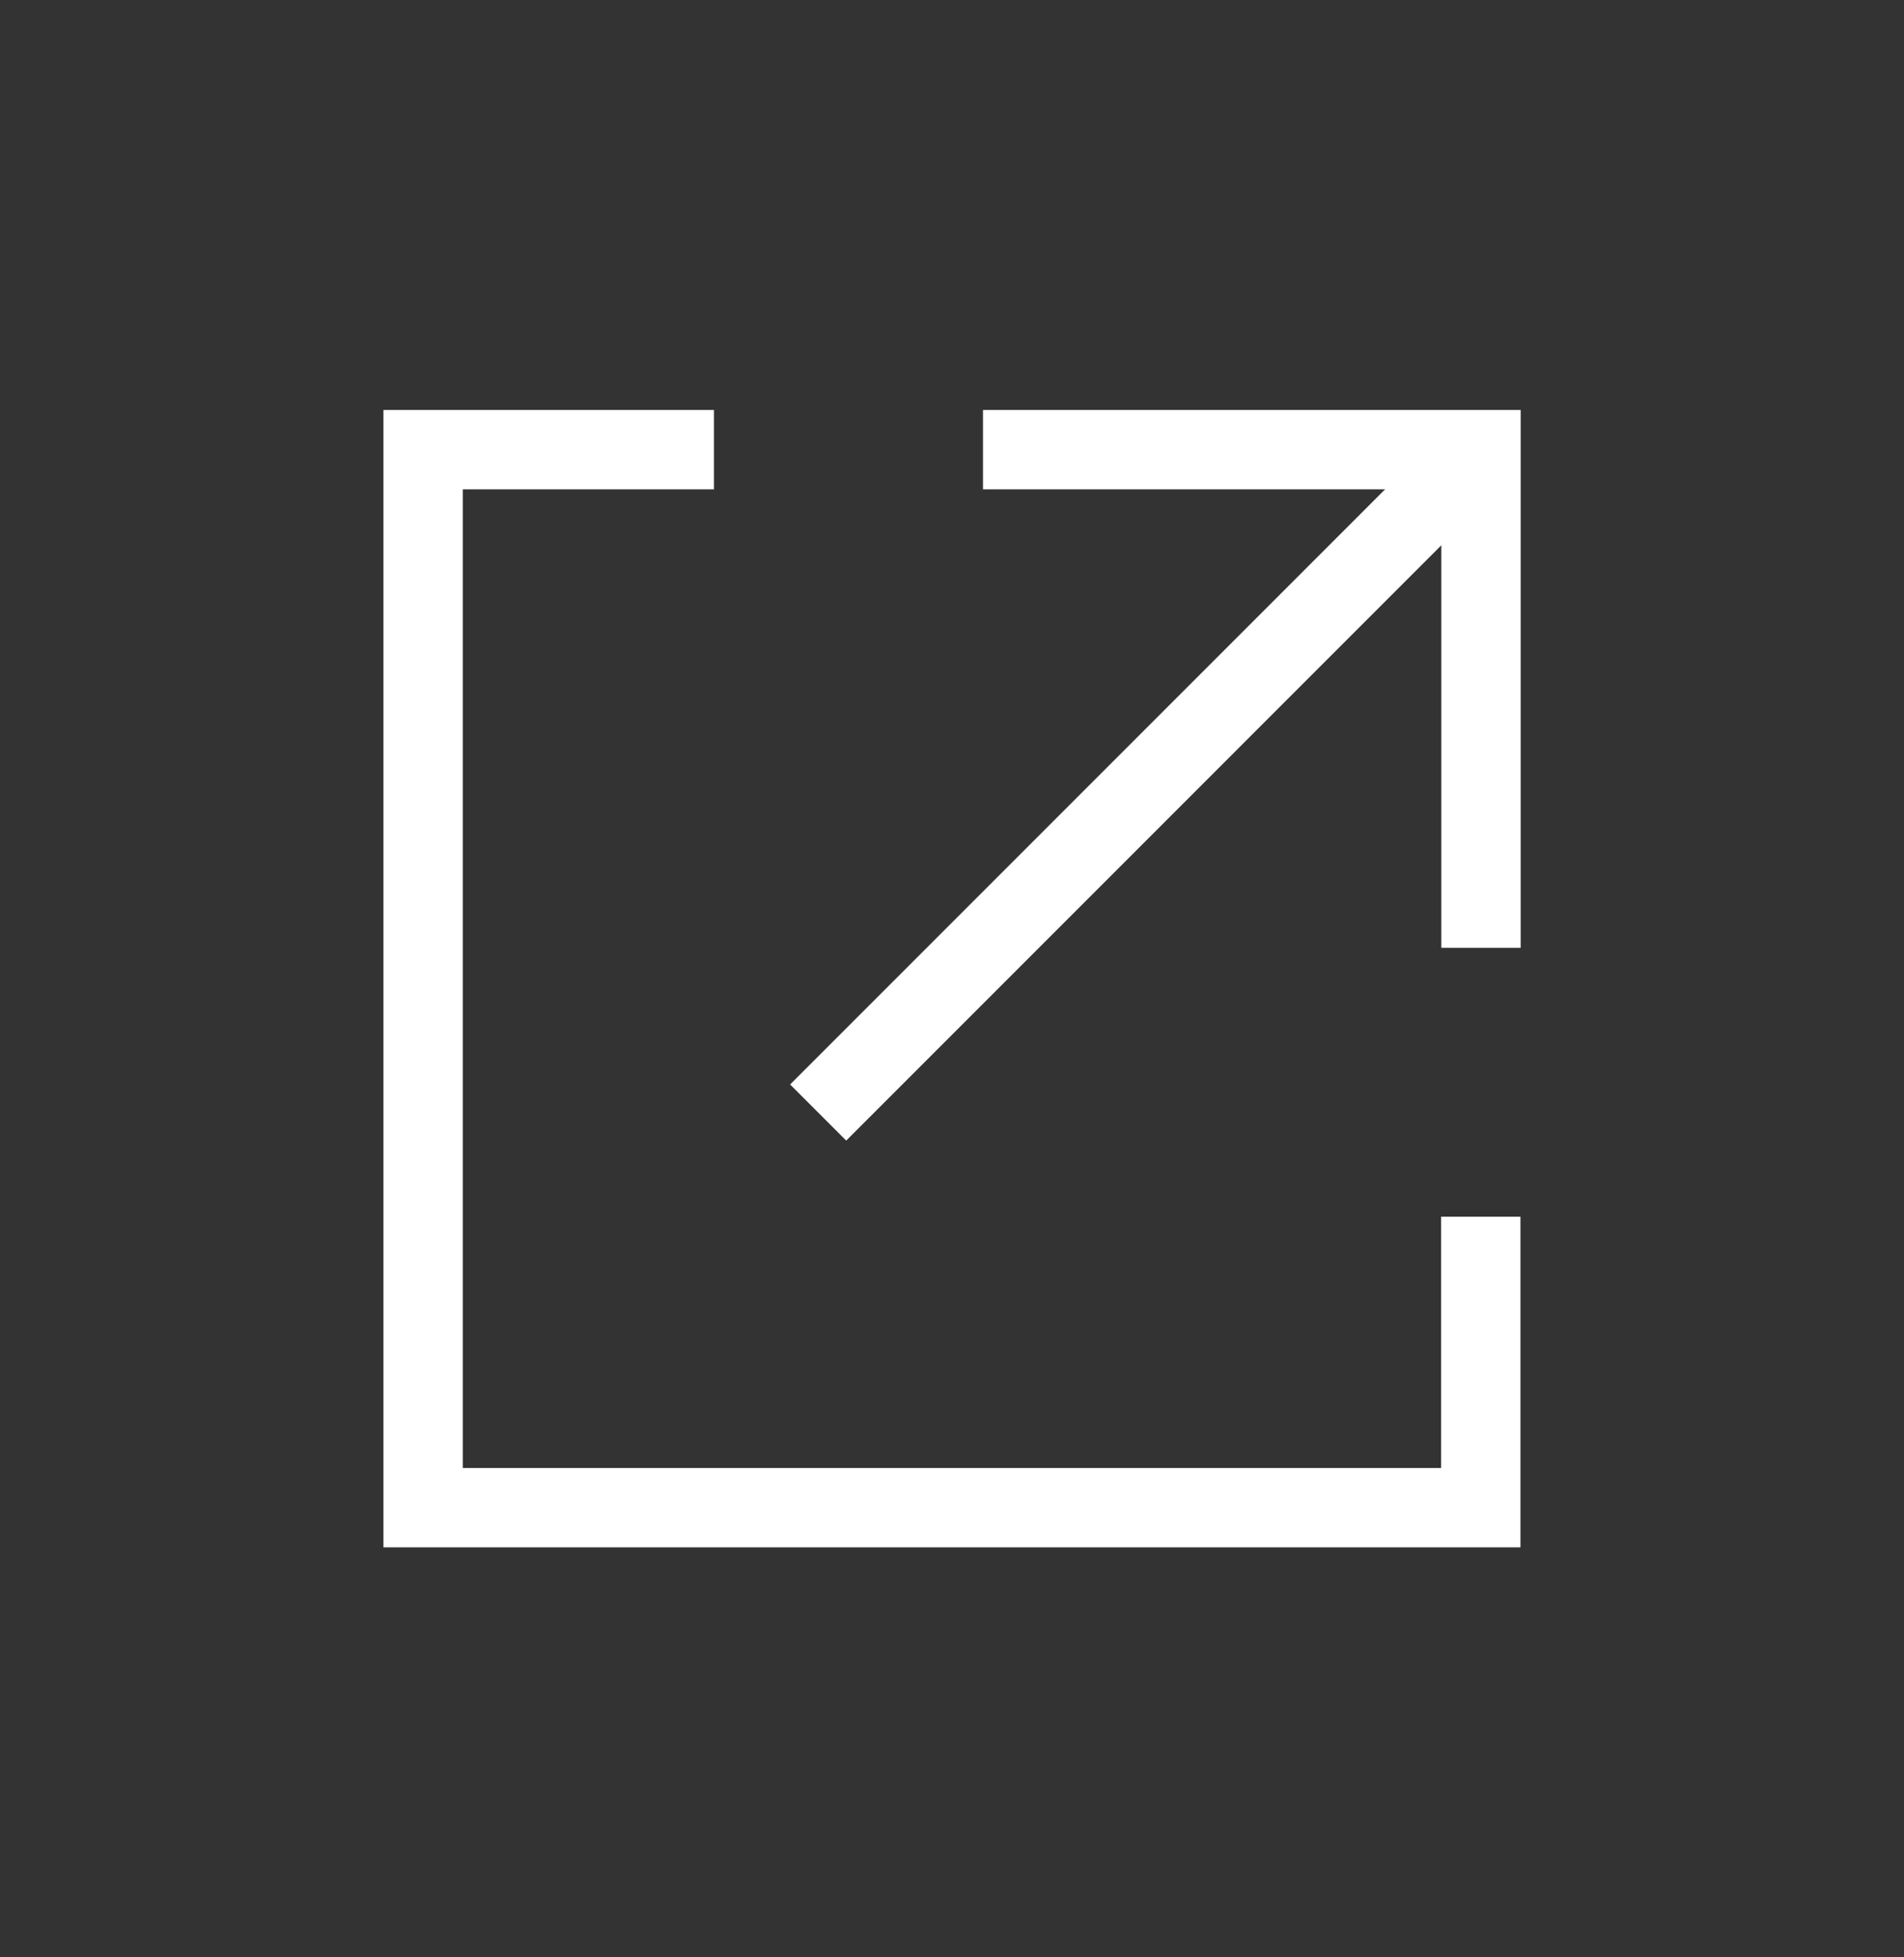
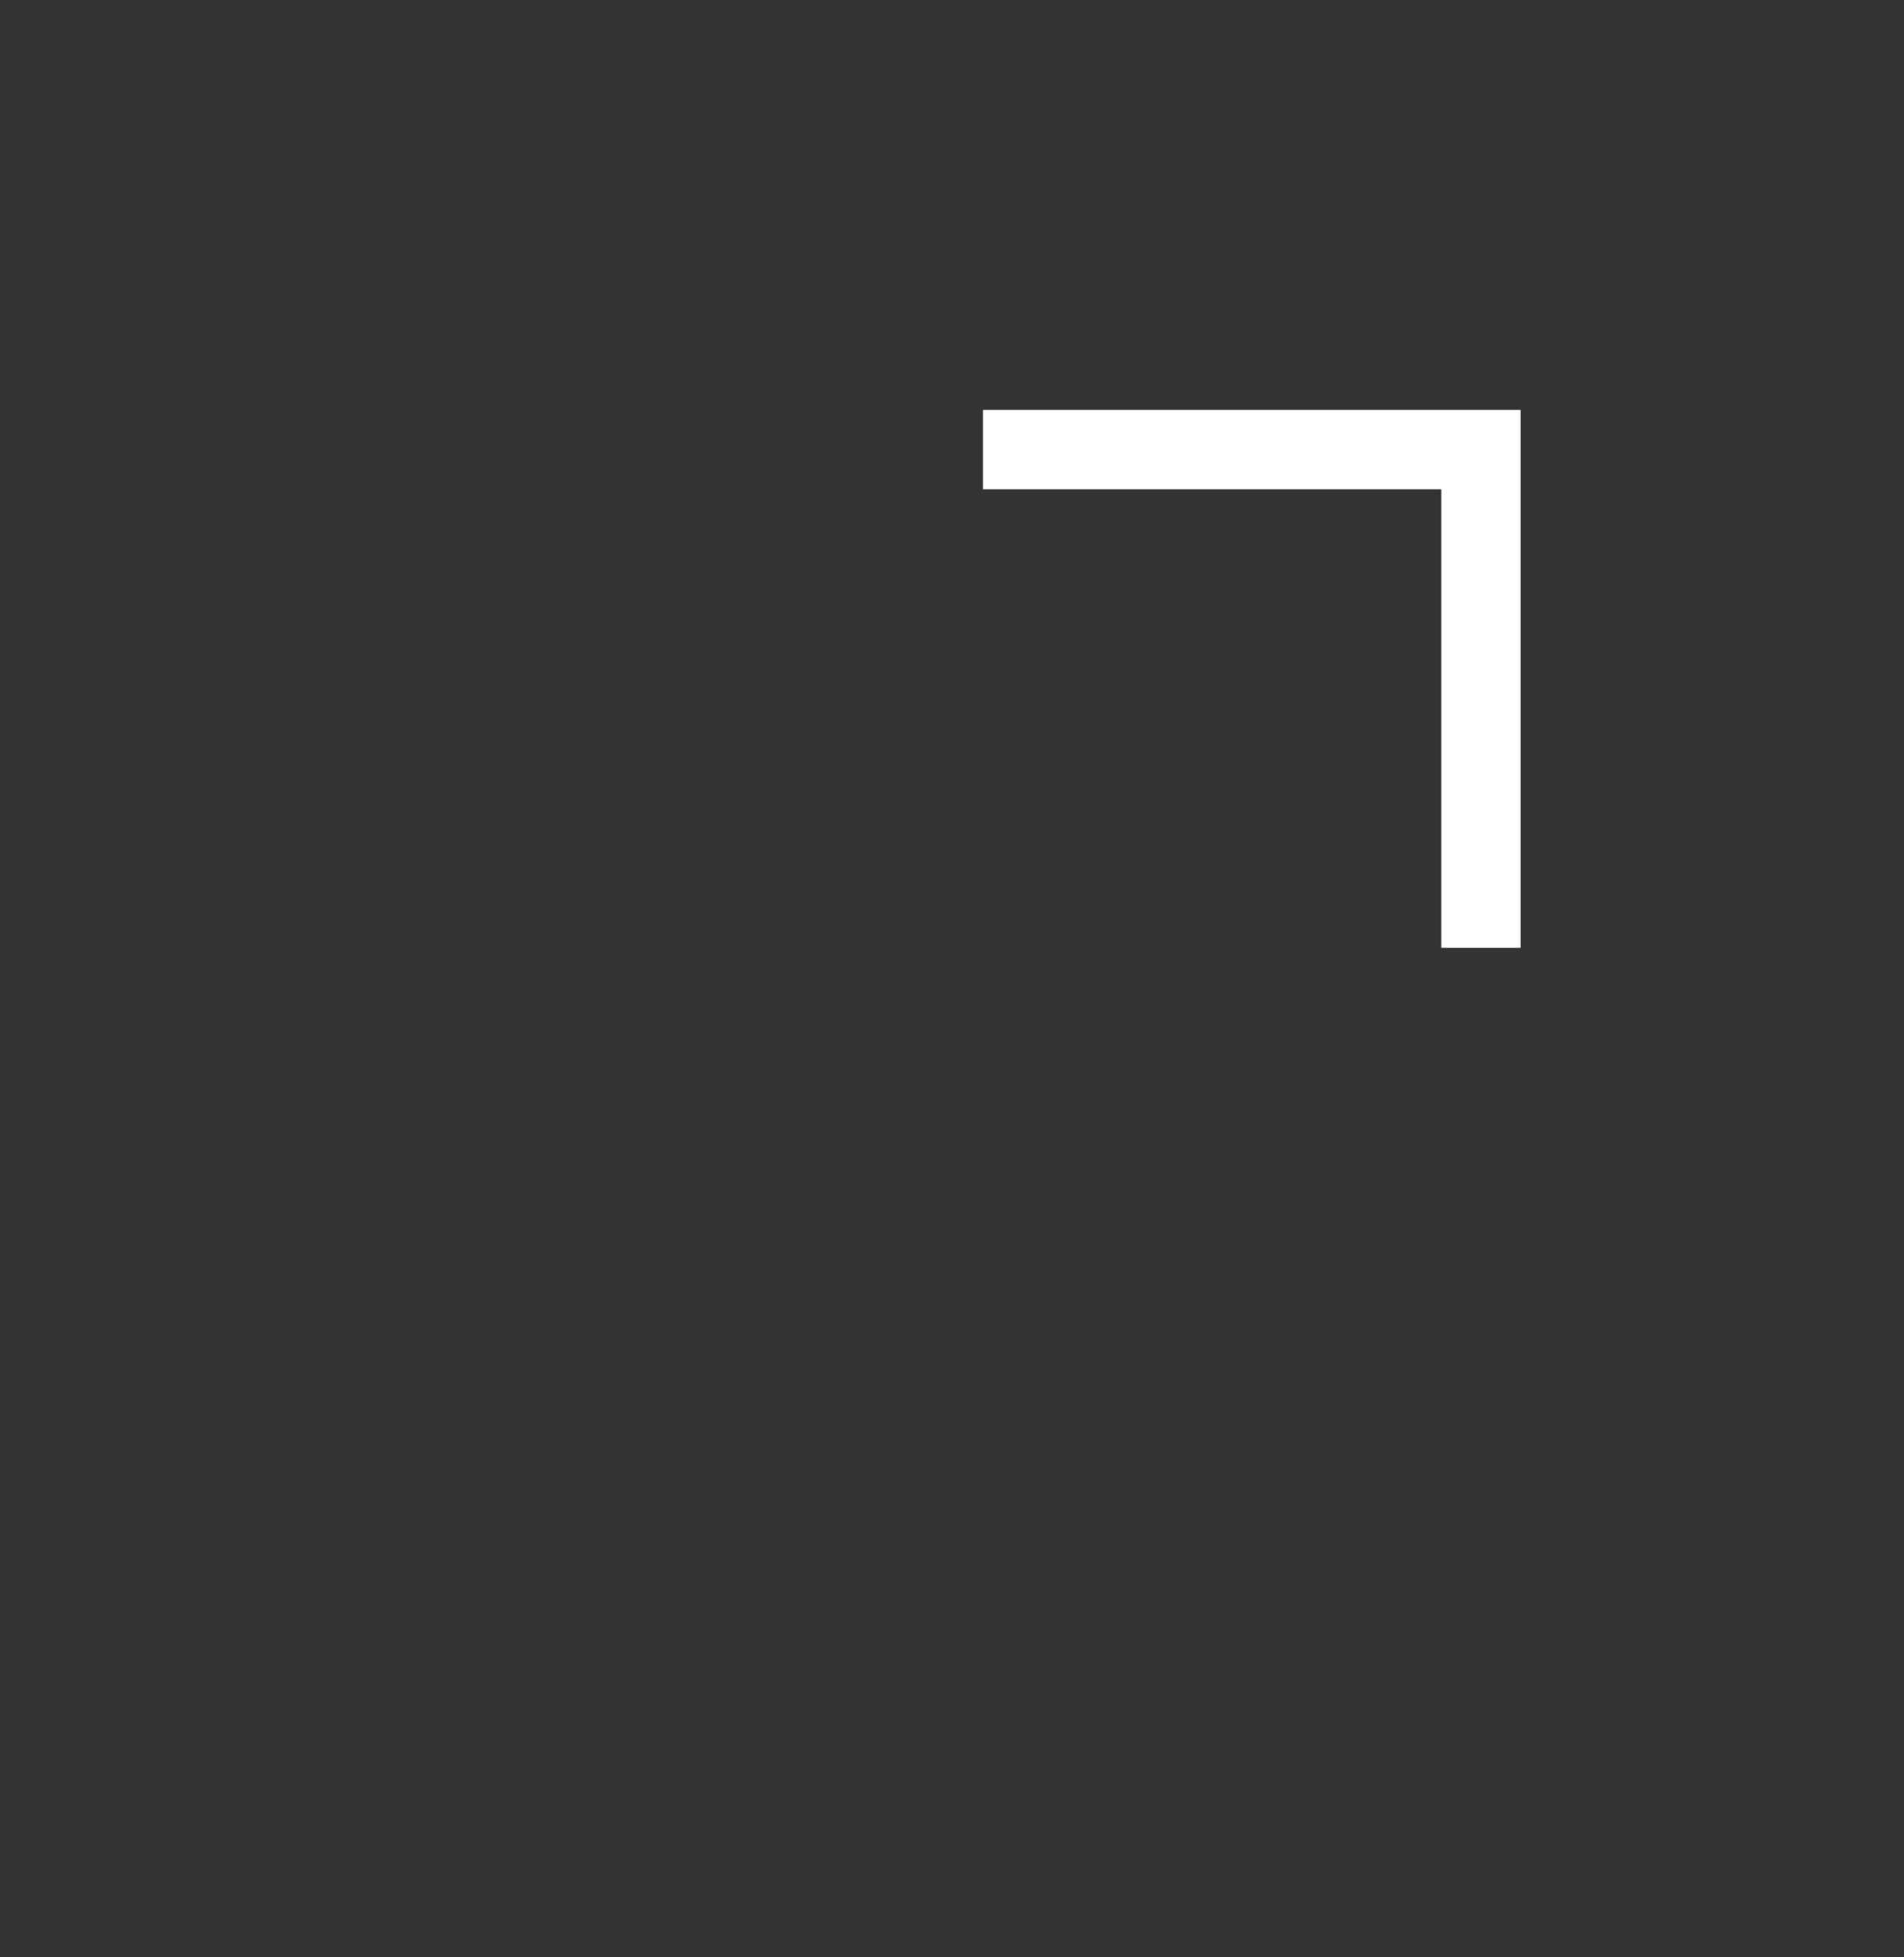
<svg xmlns="http://www.w3.org/2000/svg" width="36" height="37" viewBox="0 0 36 37" fill="none">
  <rect x="0" y="0" width="36" height="37" fill="#333333" stroke="none" />
-   <path d="M12.749 8.5H8V28.5H27.998V23.75" stroke="white" stroke-width="1.5" stroke-linecap="square" />
-   <path d="M16 20.5L27.499 9" stroke="white" stroke-width="1.5" stroke-linecap="square" stroke-linejoin="round" />
  <path d="M19.336 8.5H28.002V17.167" stroke="white" stroke-width="1.5" stroke-linecap="square" />
</svg>